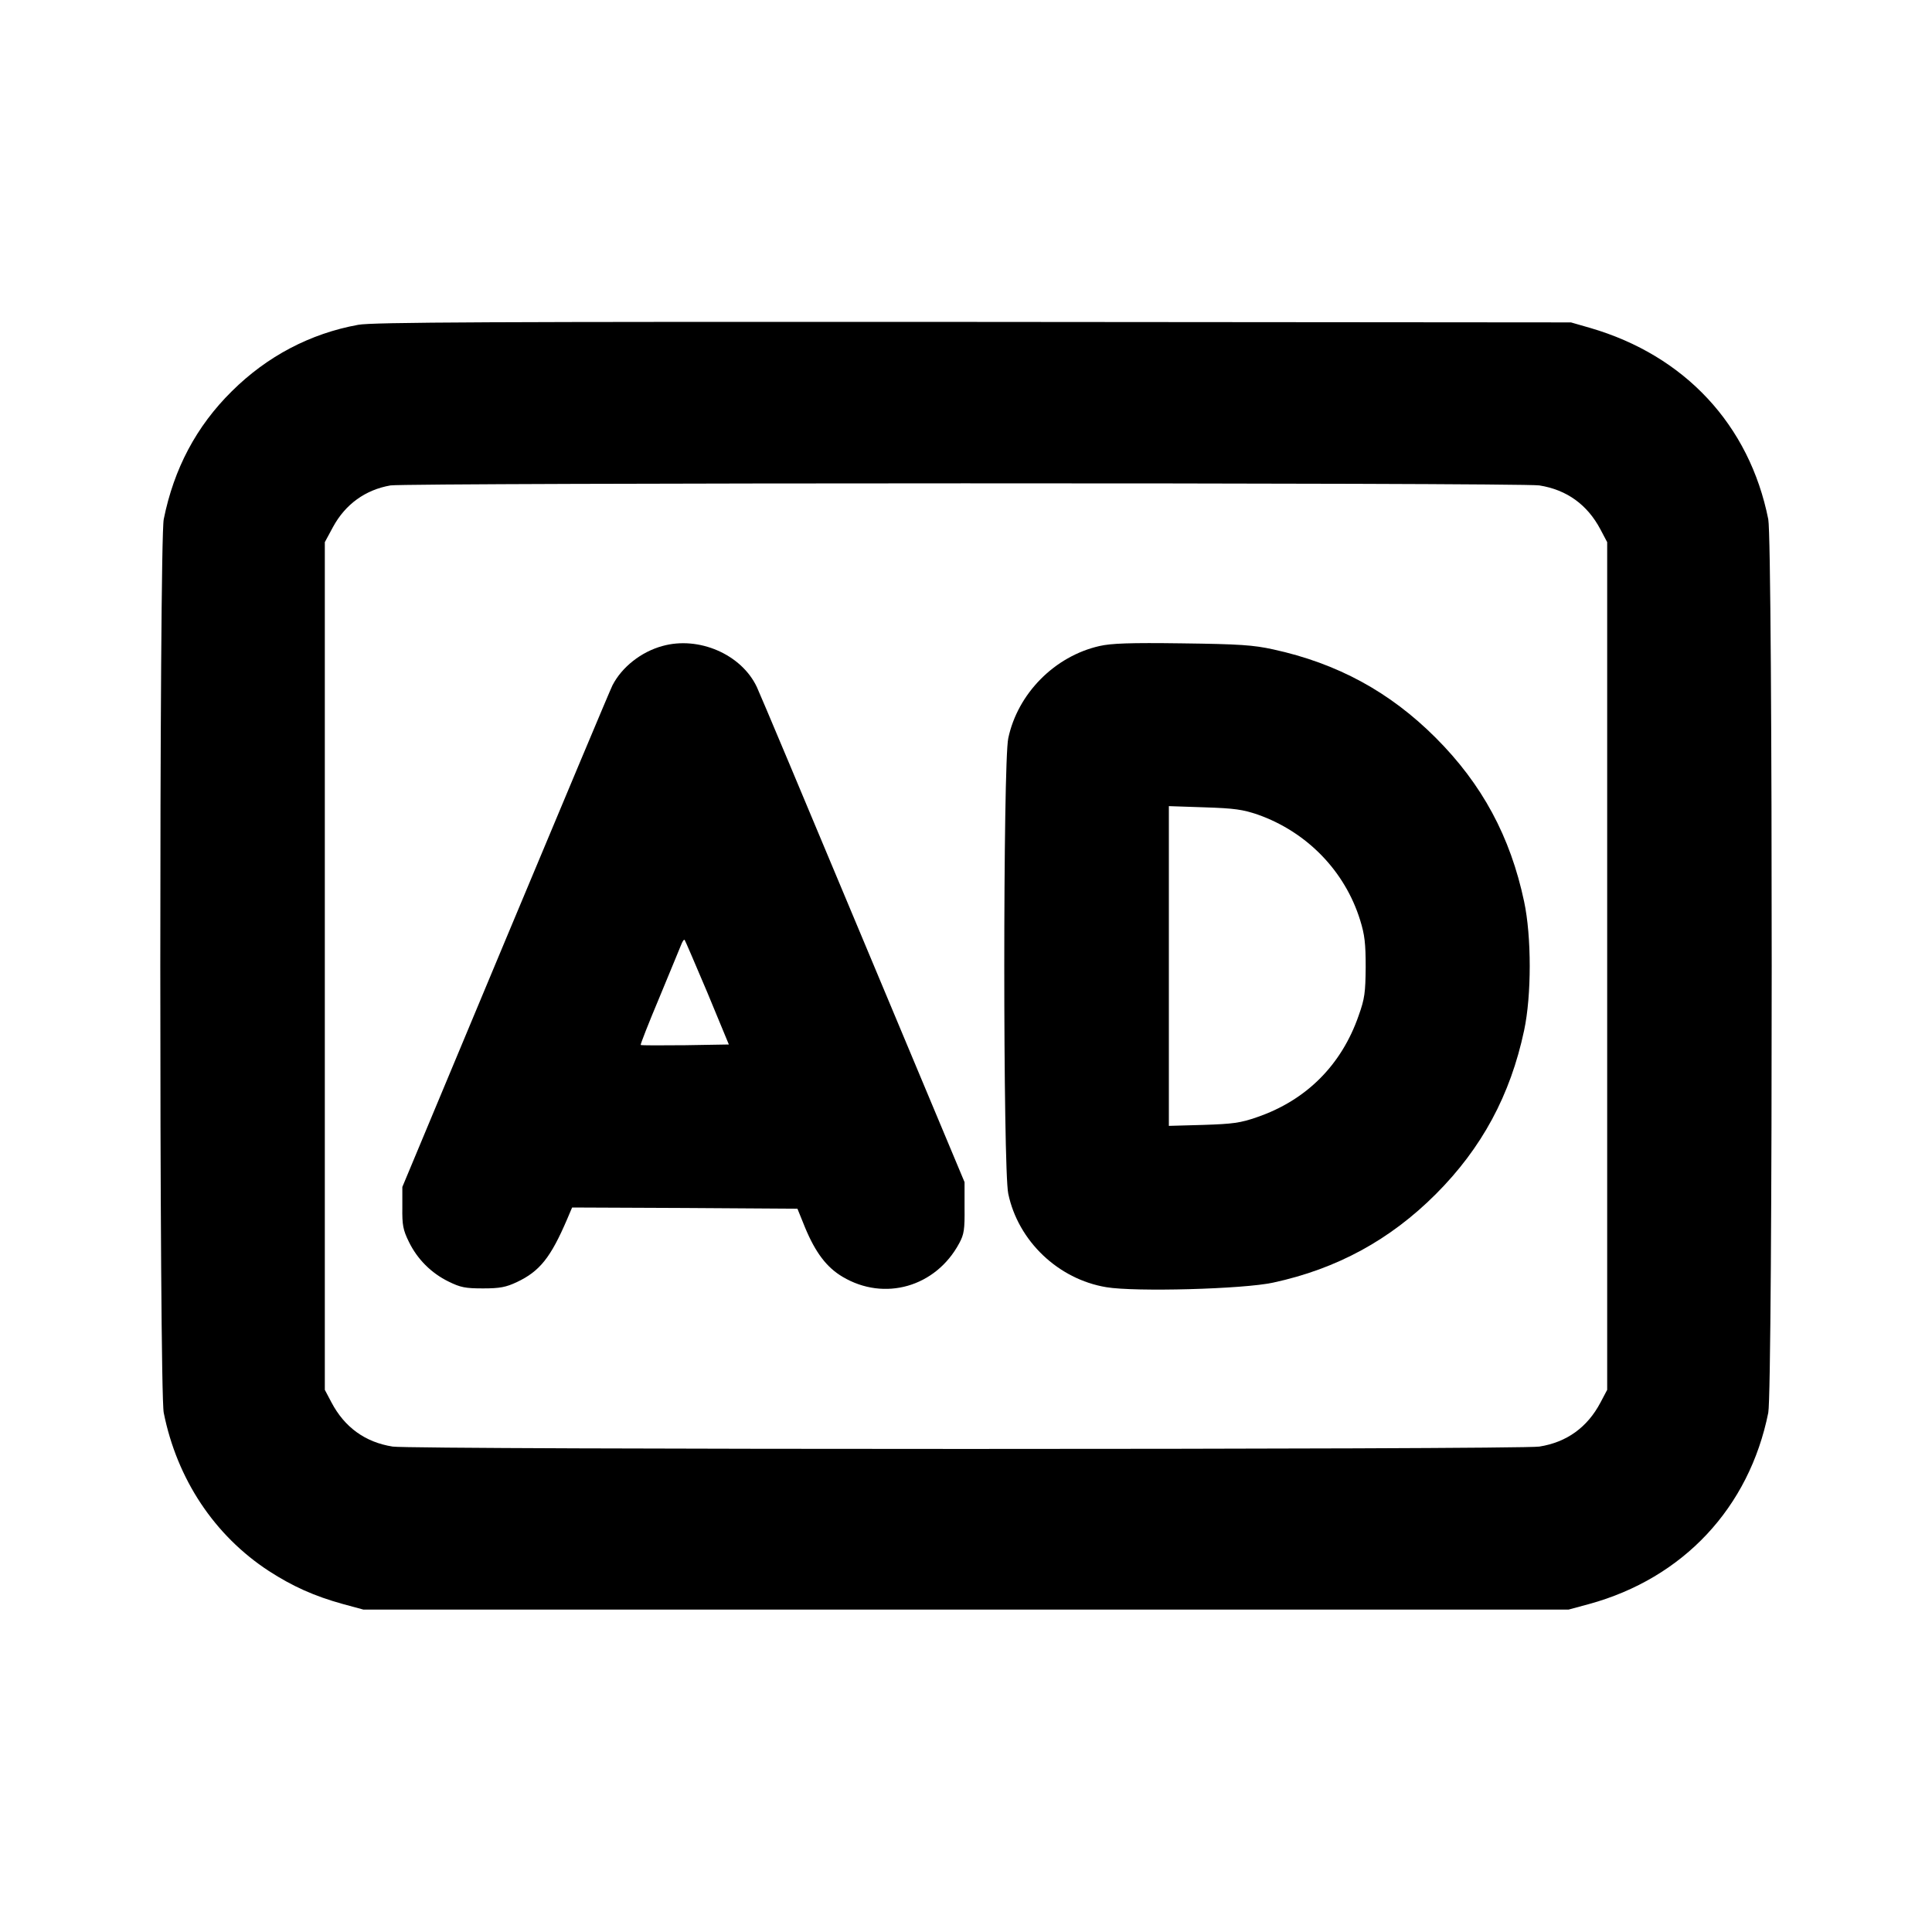
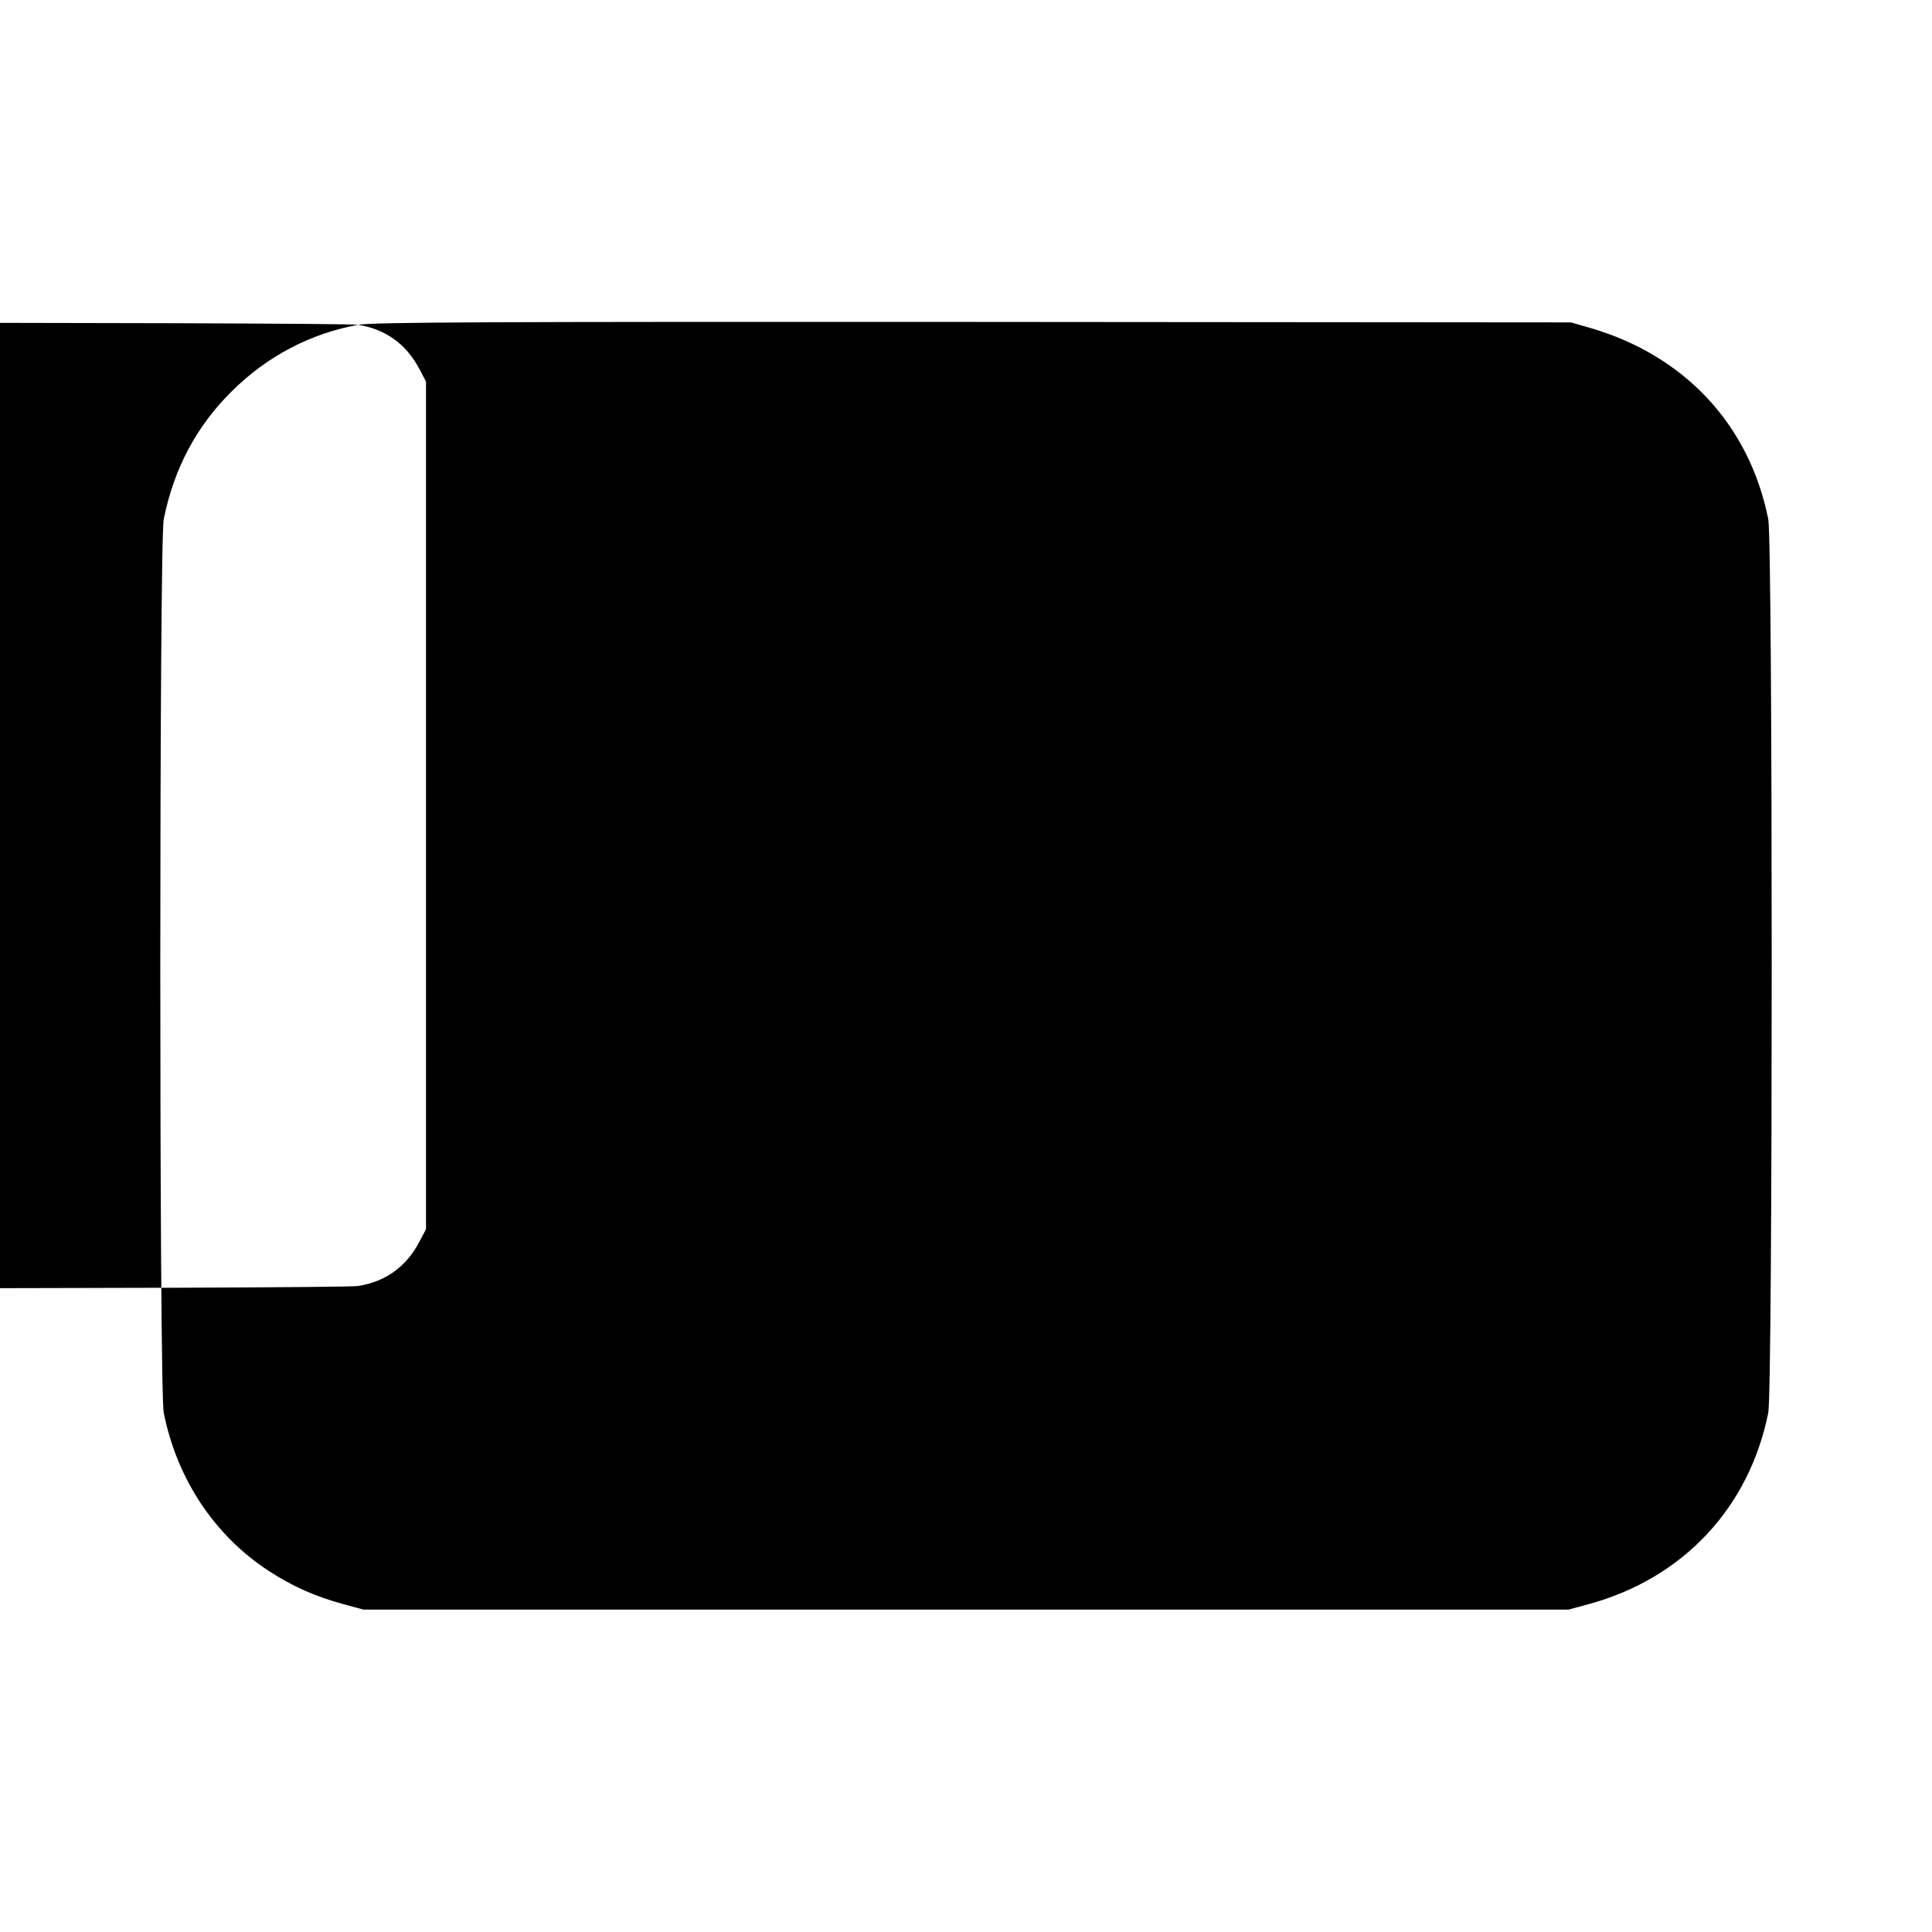
<svg xmlns="http://www.w3.org/2000/svg" version="1.0" width="800px" height="800px" viewBox="0 0 800 800" preserveAspectRatio="xMidYMid meet">
  <g transform="translate(0,800) scale(0.1,-0.1)" fill="#000000" stroke="none">
-     <path d="M1483 6655 c-198 -36 -377 -130 -523 -275 -147 -145 -240 -321 -282 -530 -19 -96 -19 -3604 0 -3700 55 -275 210 -508 435 -655 99 -64 188 -104 307 -137 l85 -23 2495 0 2495 0 85 23 c390 107 663 399 742 792 19 96 19 3604 0 3700 -78 391 -346 678 -737 792 l-80 23 -2475 2 c-2000 1 -2489 -1 -2547 -12z m4891 -665 c114 -18 199 -80 253 -182 l28 -53 0 -1755 0 -1755 -28 -53 c-54 -102 -139 -164 -253 -182 -80 -13 -4668 -13 -4748 0 -114 18 -199 80 -253 182 l-28 53 0 1755 0 1755 34 63 c51 94 134 154 238 172 70 11 4685 12 4757 0z" />
-     <path d="M2743 5325 c-88 -24 -168 -87 -207 -163 -8 -15 -206 -488 -442 -1052 l-428 -1025 0 -85 c-1 -73 3 -93 27 -142 35 -72 93 -130 165 -165 49 -24 69 -28 142 -28 70 0 95 5 140 26 95 45 140 101 209 262 l20 47 466 -2 467 -3 32 -79 c43 -103 89 -164 155 -203 173 -103 386 -42 483 139 20 37 23 57 22 148 l0 105 -422 1008 c-232 555 -429 1024 -438 1042 -64 136 -241 212 -391 170z m186 -1435 l89 -215 -180 -3 c-100 -1 -183 -1 -185 1 -2 2 33 91 78 198 44 107 85 205 90 218 5 13 11 22 14 19 2 -2 44 -100 94 -218z" />
+     <path d="M1483 6655 c-198 -36 -377 -130 -523 -275 -147 -145 -240 -321 -282 -530 -19 -96 -19 -3604 0 -3700 55 -275 210 -508 435 -655 99 -64 188 -104 307 -137 l85 -23 2495 0 2495 0 85 23 c390 107 663 399 742 792 19 96 19 3604 0 3700 -78 391 -346 678 -737 792 l-80 23 -2475 2 c-2000 1 -2489 -1 -2547 -12z c114 -18 199 -80 253 -182 l28 -53 0 -1755 0 -1755 -28 -53 c-54 -102 -139 -164 -253 -182 -80 -13 -4668 -13 -4748 0 -114 18 -199 80 -253 182 l-28 53 0 1755 0 1755 34 63 c51 94 134 154 238 172 70 11 4685 12 4757 0z" />
    <path d="M4553 5325 c-186 -42 -339 -197 -378 -382 -22 -101 -22 -1785 0 -1886 41 -196 207 -354 406 -387 119 -20 568 -8 691 19 264 57 484 177 673 366 191 191 309 410 366 678 31 145 31 389 0 534 -57 269 -174 486 -366 678 -190 190 -407 308 -673 366 -82 18 -139 22 -377 25 -217 3 -294 0 -342 -11z m655 -698 c204 -72 361 -234 424 -437 19 -61 23 -97 23 -195 -1 -105 -4 -130 -29 -200 -71 -205 -217 -351 -421 -421 -69 -24 -100 -28 -222 -32 l-143 -4 0 662 0 662 148 -5 c124 -4 158 -9 220 -30z" />
  </g>
</svg>